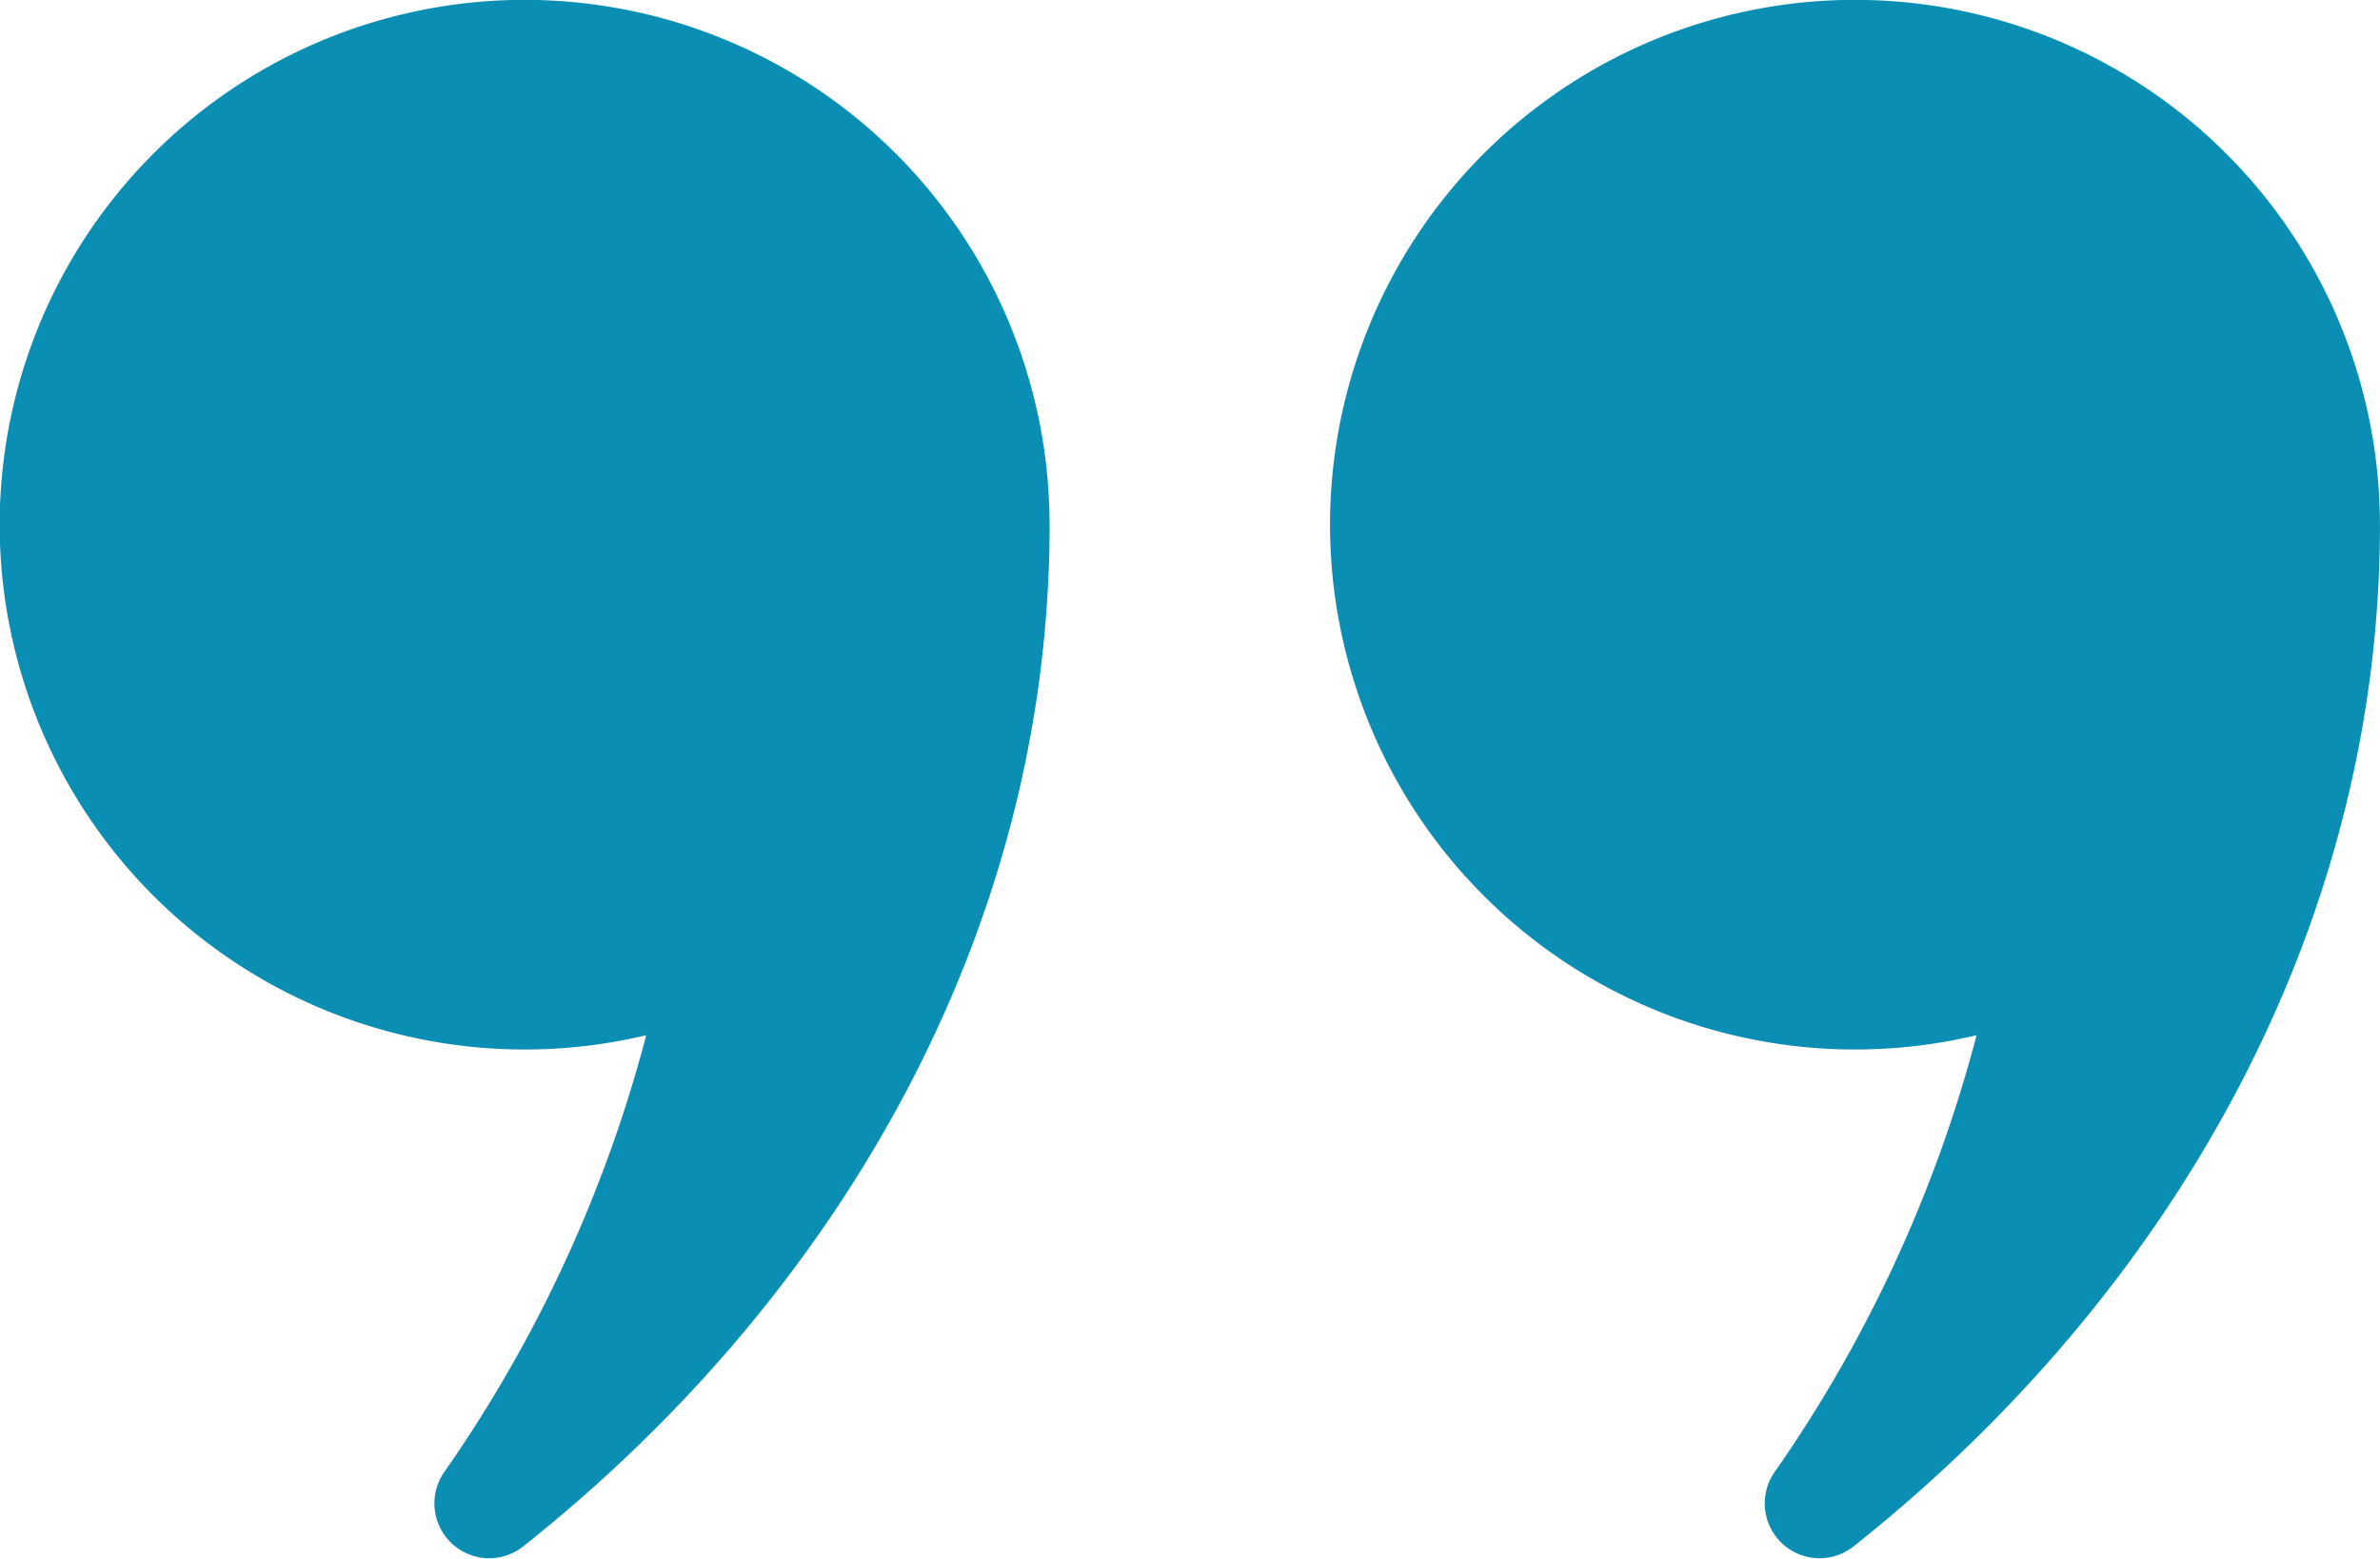
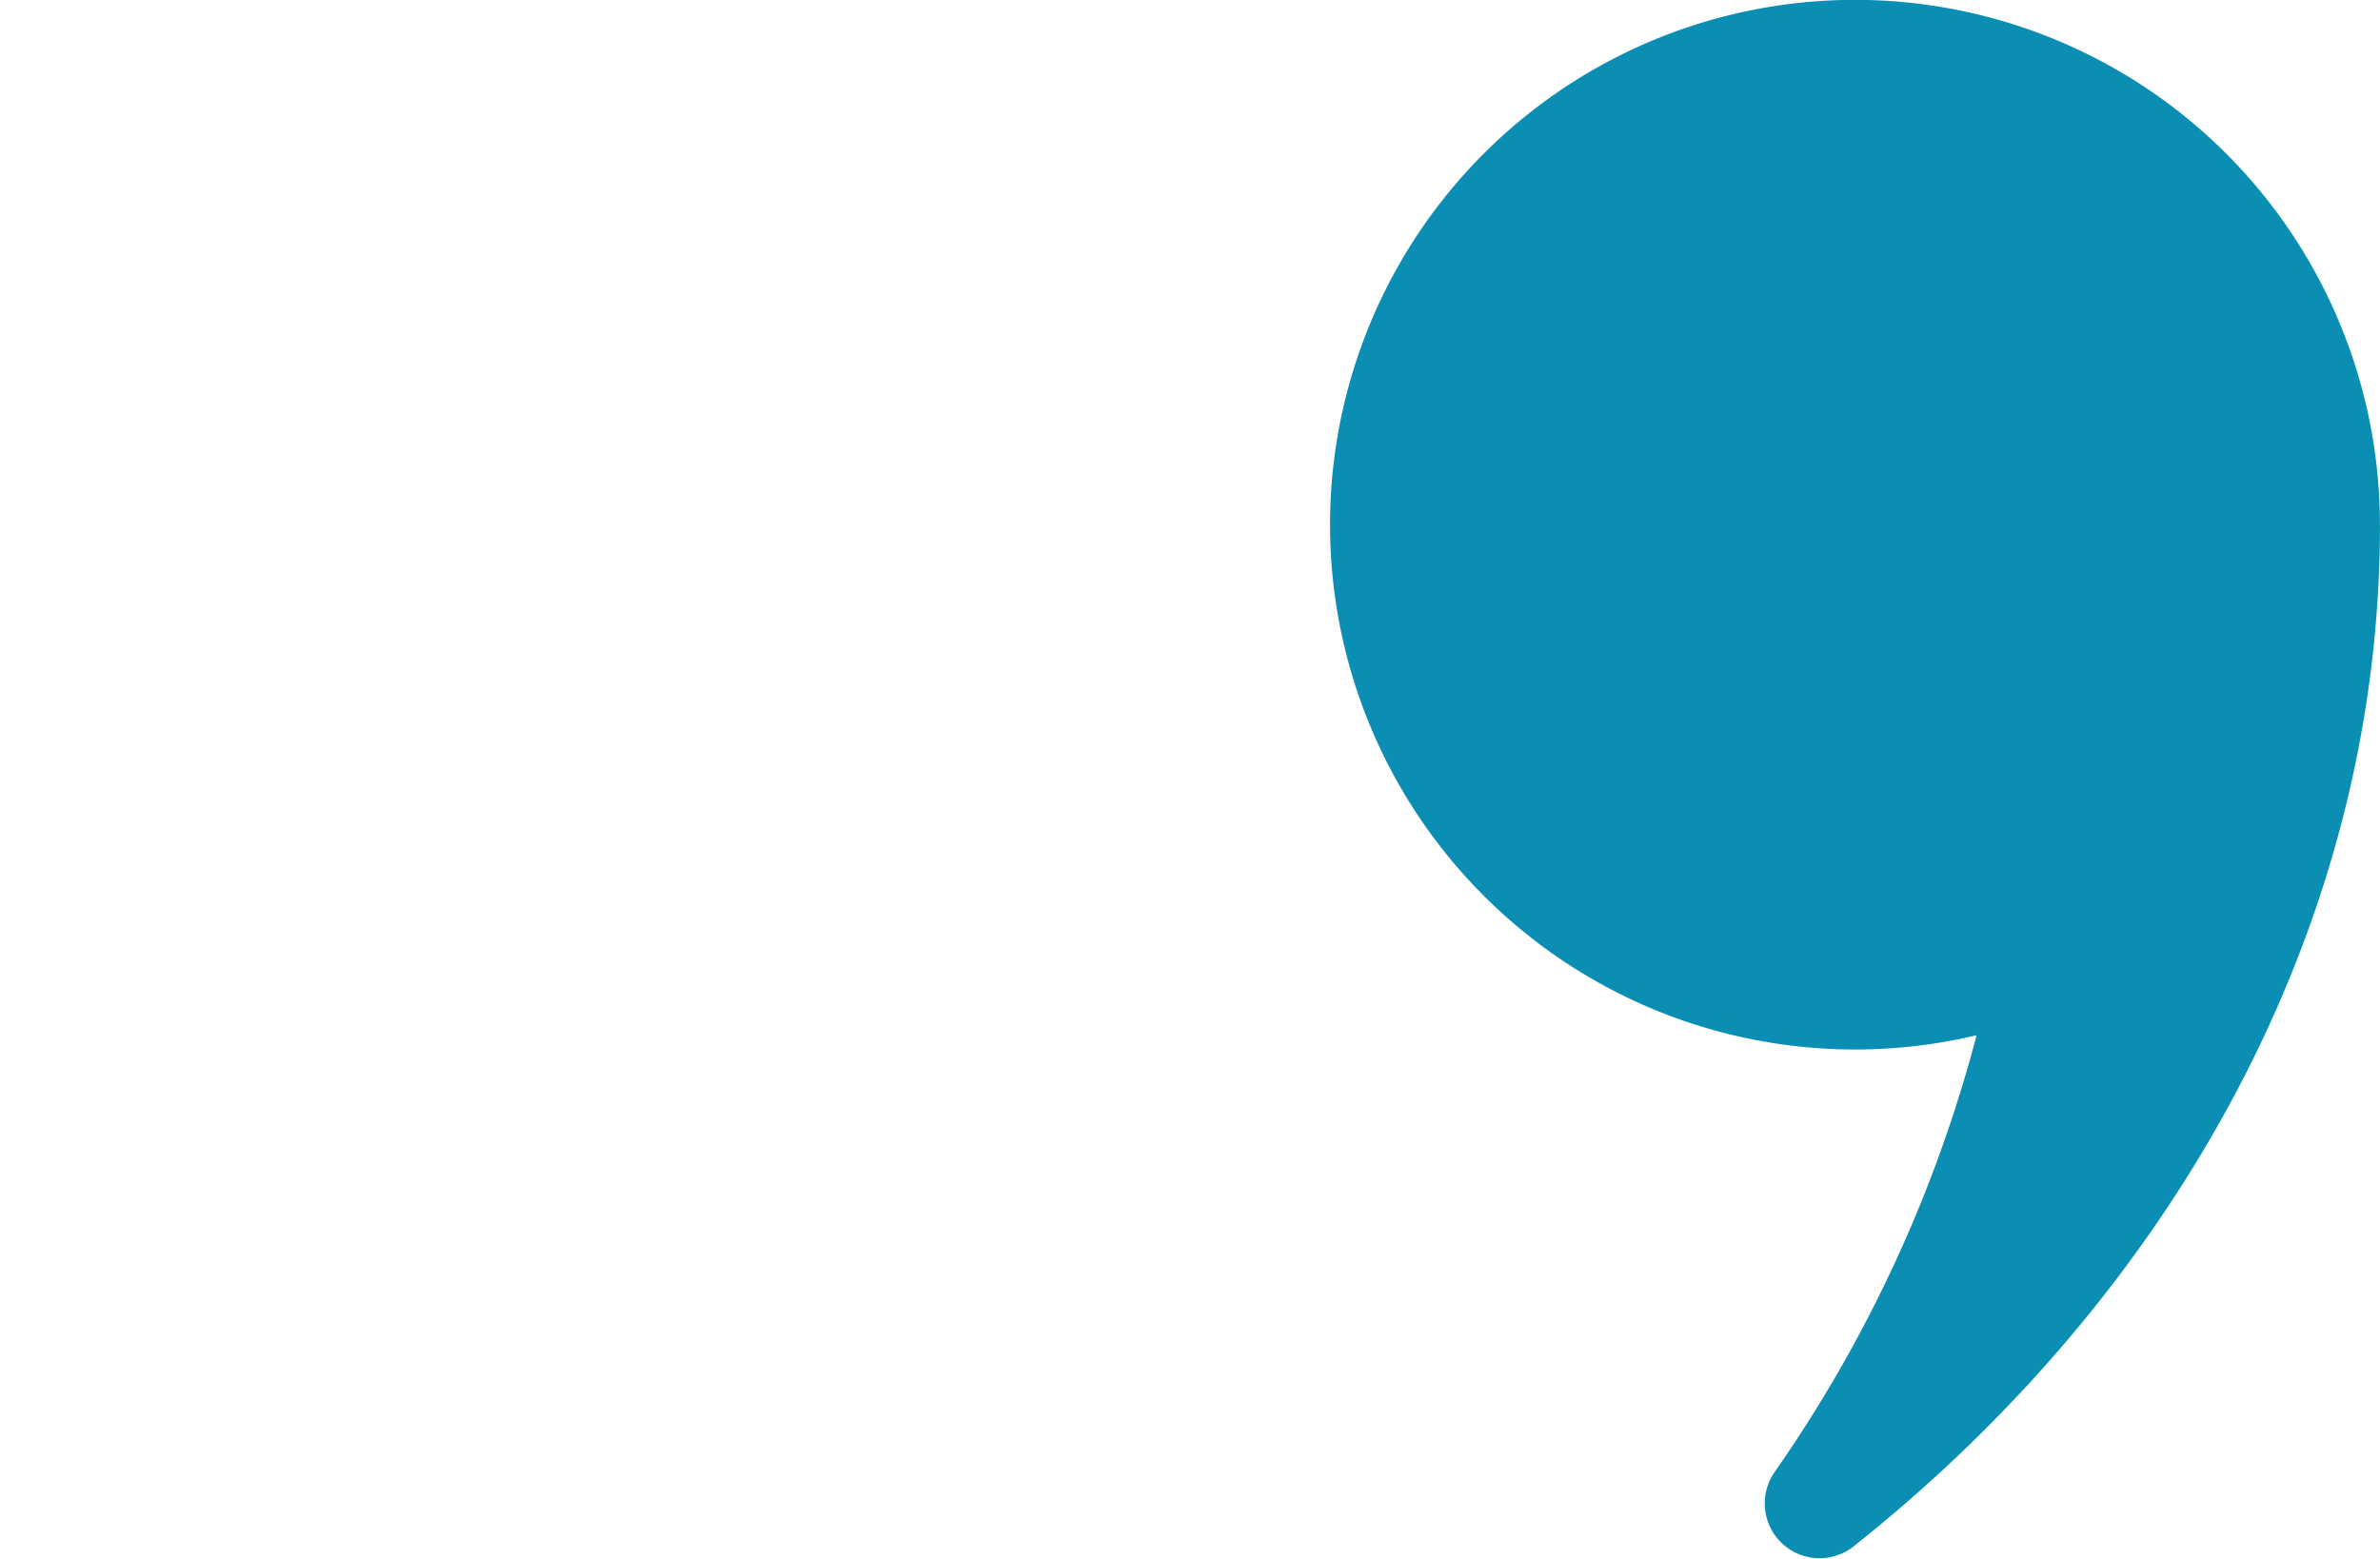
<svg xmlns="http://www.w3.org/2000/svg" width="60.3" height="39.499" viewBox="0 0 60.3 39.499">
  <g id="quote" transform="translate(-709.7 -509.7)">
-     <path id="Path_59" data-name="Path 59" d="M736.292,523a13.3,13.3,0,1,0-10.219,12.935,34.676,34.676,0,0,1-5.124,11.08,1.389,1.389,0,0,0,2.008,1.874c7.972-6.33,13.336-15.564,13.336-25.888h0Z" fill="#0a8eb3" />
    <path id="Path_60" data-name="Path 60" d="M931.132,523a13.3,13.3,0,1,0-10.219,12.935,34.677,34.677,0,0,1-5.124,11.08,1.389,1.389,0,0,0,2.008,1.874c7.972-6.33,13.336-15.564,13.336-25.888h0Z" transform="translate(-161.134)" fill="#0a8eb3" />
  </g>
</svg>